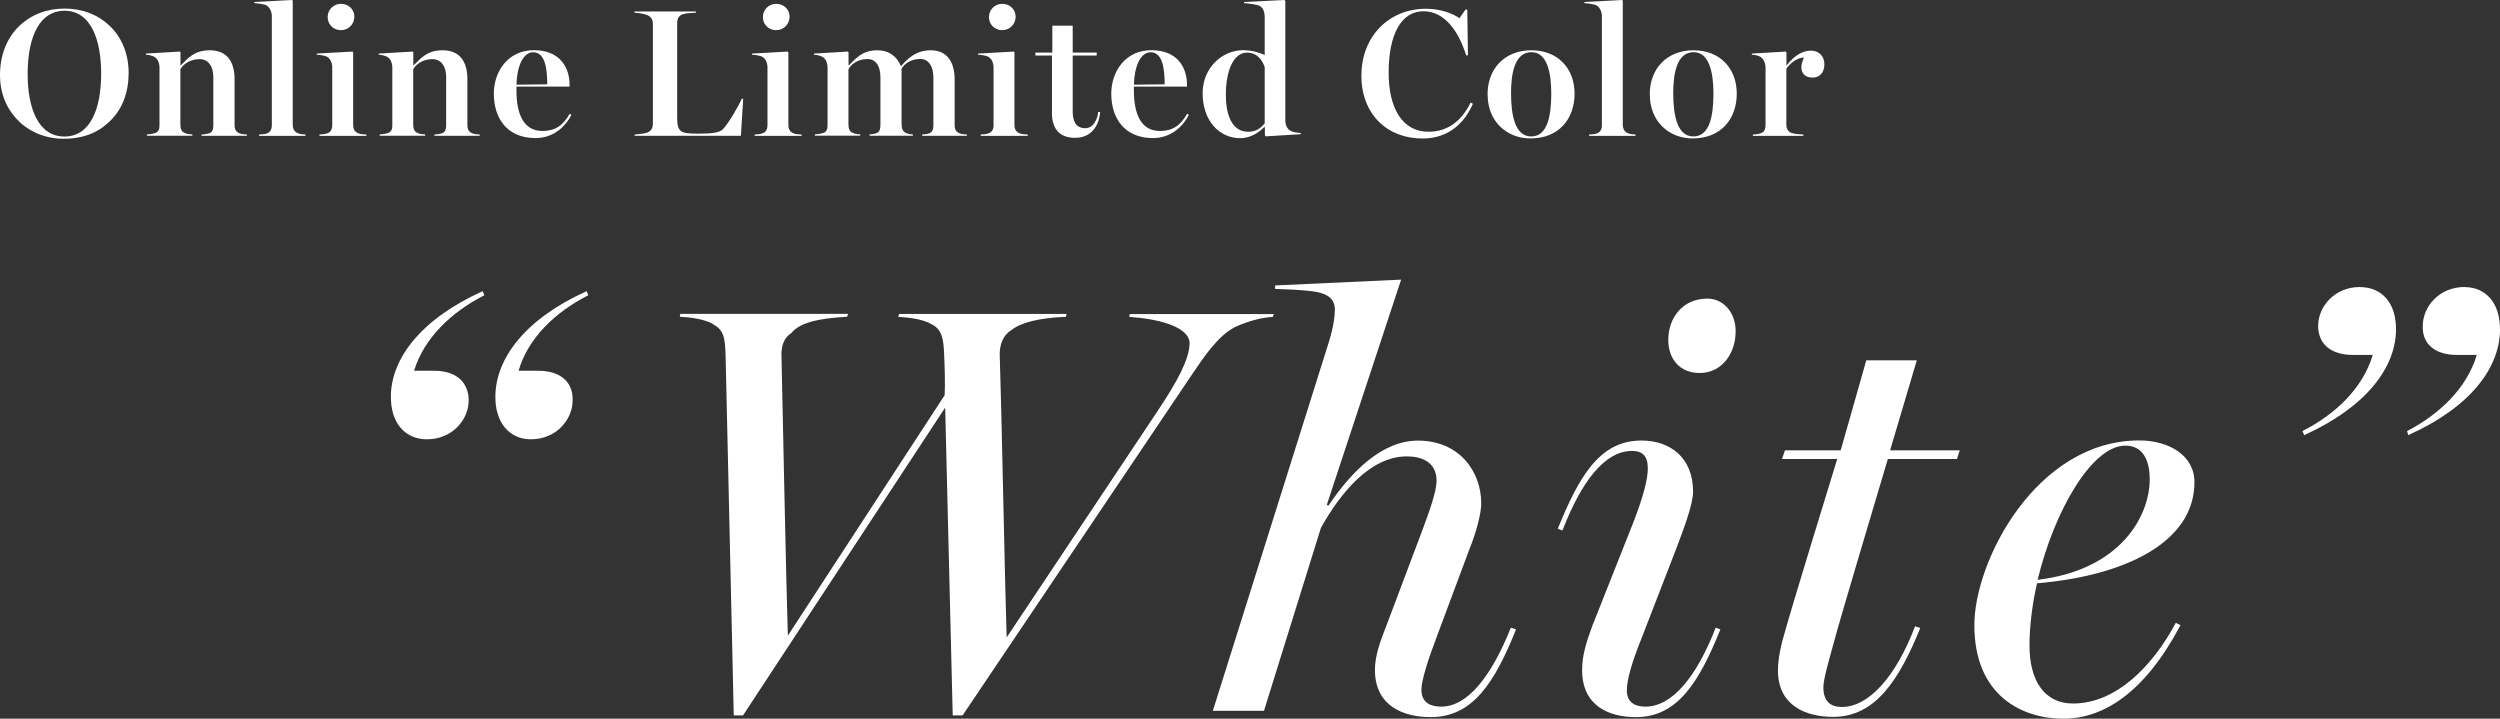
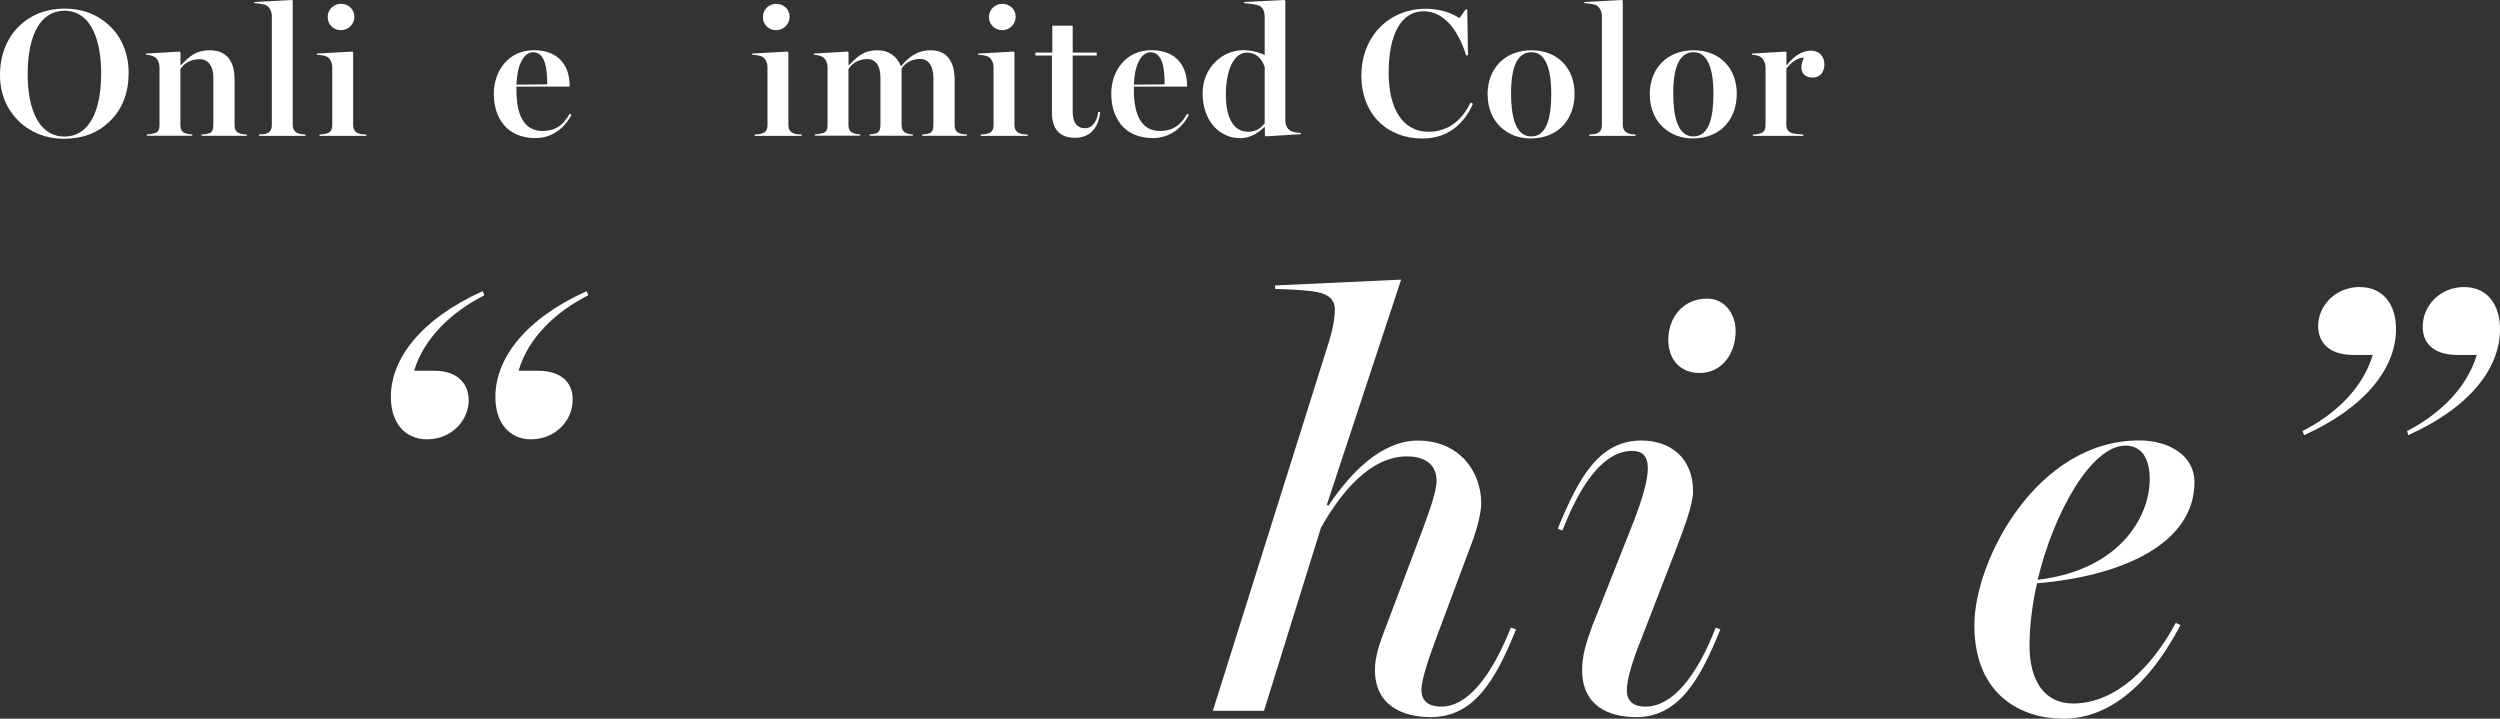
<svg xmlns="http://www.w3.org/2000/svg" id="b" data-name="レイヤー 2" viewBox="0 0 288.41 82.91">
  <rect x="0" y="0" width="288.41" height="82.91" fill="#333333" stroke="none" />
  <defs>
    <style>
      .d {
        fill: #fff;
      }
    </style>
  </defs>
  <g id="c" data-name="img">
    <g>
      <g>
        <path class="d" d="M2.23,14.03c-1.36-1.28-2.23-3.09-2.23-5.38S.8,4.37,2.2,3.02,5.42.99,7.43.99s3.8.63,5.27,2.04c1.32,1.26,2.14,3.15,2.14,5.38s-.71,4.24-2.27,5.67c-1.32,1.26-3.04,1.93-5.23,1.93-1.95,0-3.76-.69-5.12-1.97ZM11.67,8.46c0-3.65-1.07-7.22-4.24-7.22-2.71,0-4.24,2.73-4.24,7.31,0,3.99,1.26,7.2,4.24,7.2s4.24-3.15,4.24-7.29Z" />
        <path class="d" d="M17.85,15.37c.4-.13.55-.42.55-.88v-6.78c-.02-.48-.21-.9-.52-1.11-.25-.17-.69-.27-1.05-.29v-.13l3.91-.23.08.08v1.49h.06c.78-.78,1.53-1.72,3.32-1.72,1.99,0,2.86,1.32,2.86,3.32v5.29c0,.46.13.78.5.94.29.13.55.15.92.17v.15h-5.23v-.15c.34-.02.65-.06.9-.15.36-.13.46-.48.46-.95v-5.5c0-1.45-.73-2.1-1.55-2.1-1.26,0-2.02.71-2.25,1.18v6.38c0,.46.13.8.46.94.29.15.59.17.92.19v.15h-5.25v-.15c.36-.02.63-.06.9-.15Z" />
        <path class="d" d="M30.79,15.39c.4-.15.57-.48.57-.95V1.81c-.02-.48-.23-.92-.57-1.16-.25-.17-1.07-.27-1.45-.29v-.13l4.35-.23.08.08v14.28c0,.46.17.82.55.99.31.13.55.15.92.17v.15h-5.35v-.15c.36-.02.63-.04.9-.12Z" />
        <path class="d" d="M37.78,15.37c.38-.13.55-.48.55-.92v-6.78c-.02-.44-.21-.86-.55-1.09-.25-.17-.86-.25-1.24-.27v-.13l4.12-.23.08.08v8.38c0,.44.15.76.52.94.31.15.67.15,1.01.17v.15h-5.42v-.15c.38-.02.63-.04.92-.15ZM37.8,1.97c0-.86.69-1.53,1.53-1.53.88,0,1.55.65,1.55,1.49s-.67,1.55-1.55,1.55-1.53-.67-1.53-1.51Z" />
-         <path class="d" d="M44.71,15.37c.4-.13.55-.42.55-.88v-6.78c-.02-.48-.21-.9-.52-1.11-.25-.17-.69-.27-1.05-.29v-.13l3.91-.23.08.08v1.49h.06c.78-.78,1.53-1.72,3.32-1.72,1.99,0,2.86,1.32,2.86,3.32v5.29c0,.46.13.78.5.94.29.13.55.15.92.17v.15h-5.23v-.15c.34-.02.65-.06.9-.15.36-.13.46-.48.46-.95v-5.5c0-1.45-.73-2.1-1.55-2.1-1.26,0-2.02.71-2.25,1.18v6.38c0,.46.13.8.46.94.29.15.59.17.92.19v.15h-5.25v-.15c.36-.02.63-.06.9-.15Z" />
        <path class="d" d="M56.97,10.81c0-2.6,1.66-5.02,4.62-5.02s4.12,1.93,4.12,4.03v.17h-6.13v.46c0,2.6.76,4.66,3,4.66,1.47,0,2.37-.63,3.15-1.99l.19.12c-.76,1.53-2.23,2.69-4.14,2.69-3.3,0-4.81-2.31-4.81-5.12ZM61.51,6.03c-1.15,0-1.87,1.58-1.93,3.74l3.55-.04c0-1.66-.19-3.7-1.62-3.7Z" />
-         <path class="d" d="M74.67,15.29c.5-.19.65-.57.65-1.03V2.79c0-.46-.13-.82-.65-1.05-.38-.17-1.09-.25-1.47-.27v-.15h7.08v.15c-.38.02-1.13.04-1.51.17-.52.17-.65.59-.65,1.05v10.86c0,1.68.38,1.87,2.37,1.87,1.28,0,2.44-.04,2.9-.5.65-.67,1.83-2.71,2.18-3.53h.17l-.27,4.28h-12.26v-.15c.36-.02,1.18-.1,1.47-.23Z" />
        <path class="d" d="M87.99,15.37c.38-.13.55-.48.55-.92v-6.78c-.02-.44-.21-.86-.55-1.09-.25-.17-.86-.25-1.24-.27v-.13l4.12-.23.08.08v8.38c0,.44.15.76.52.94.31.15.67.15,1.01.17v.15h-5.42v-.15c.38-.02.63-.04.92-.15ZM88.01,1.97c0-.86.69-1.53,1.53-1.53.88,0,1.55.65,1.55,1.49s-.67,1.55-1.55,1.55-1.53-.67-1.53-1.51Z" />
        <path class="d" d="M94.92,15.37c.4-.13.55-.42.55-.88v-6.78c-.02-.48-.21-.9-.52-1.11-.25-.17-.69-.27-1.05-.29v-.13l3.91-.23.08.08v1.49h.06c.8-.8,1.53-1.72,3.28-1.72,1.3,0,2.25.69,2.71,1.85.8-.95,1.78-1.85,3.44-1.85,1.91,0,2.75,1.41,2.75,3.34v5.27c0,.46.13.78.5.94.29.13.57.15.92.17v.15h-5.17v-.15c.36-.02.61-.06.86-.15.34-.15.44-.48.44-.95v-5.46c0-1.41-.63-2.16-1.51-2.16-1.22,0-1.93.69-2.16,1.13v6.42c0,.46.13.8.46.97.25.13.5.17.84.19v.15h-5v-.15c.31-.02.57-.06.82-.15.34-.15.44-.48.44-.95v-5.5c0-1.43-.65-2.1-1.49-2.1-1.24,0-1.97.73-2.2,1.18v6.38c0,.46.13.8.46.94.29.15.57.17.9.19v.15h-5.23v-.15c.36-.02.63-.06.9-.15Z" />
        <path class="d" d="M114.07,15.37c.38-.13.55-.48.55-.92v-6.78c-.02-.44-.21-.86-.55-1.09-.25-.17-.86-.25-1.24-.27v-.13l4.12-.23.08.08v8.38c0,.44.15.76.52.94.31.15.67.15,1.01.17v.15h-5.42v-.15c.38-.02.63-.04.92-.15ZM114.09,1.97c0-.86.69-1.53,1.53-1.53.88,0,1.55.65,1.55,1.49s-.67,1.55-1.55,1.55-1.53-.67-1.53-1.51Z" />
        <path class="d" d="M121.36,12.96v-6.55h-1.91v-.34h1.95v-3.11h2.35v3.11h2.77v.34h-2.77v6.45c0,1.03.31,1.93,1.45,1.93.94,0,1.41-1.03,1.49-1.87h.23c-.13,1.6-1.03,2.98-2.88,2.98s-2.69-1.07-2.69-2.94Z" />
        <path class="d" d="M128.2,10.81c0-2.6,1.66-5.02,4.62-5.02s4.12,1.93,4.12,4.03v.17h-6.13v.46c0,2.6.76,4.66,3,4.66,1.47,0,2.37-.63,3.15-1.99l.19.12c-.76,1.53-2.23,2.69-4.14,2.69-3.3,0-4.81-2.31-4.81-5.12ZM132.74,6.03c-1.15,0-1.87,1.58-1.93,3.74l3.55-.04c0-1.66-.19-3.7-1.62-3.7Z" />
        <path class="d" d="M138.74,10.75c0-2.92,2.25-4.96,4.68-4.96,1.24,0,2.16.42,2.48.55V1.83c-.04-.59-.21-.9-.55-1.13-.31-.19-1.28-.29-1.83-.34v-.13l4.66-.23.1.11v13.92c.04.46.21.8.55,1.03.25.17.86.27,1.24.29v.13l-4.05.25-.1-.13v-.92l-.08-.02c-.46.48-1.45,1.28-2.75,1.28-2.44,0-4.35-2.02-4.35-5.19ZM145.9,14.26v-6.51c-.21-.67-.78-1.68-2.04-1.68-1.55,0-2.44,2.06-2.44,4.89,0,2.16.63,4.24,2.58,4.24.86,0,1.39-.36,1.89-.95Z" />
        <path class="d" d="M157.06,8.67c0-4.43,3.15-7.66,7.43-7.66,1.7,0,3.11.55,3.88,1.09l.69-.99h.21l.08,5.27h-.21c-.92-2.94-2.58-5.08-4.91-5.08-2.6,0-4.03,2.69-4.03,7.1,0,4.07,1.57,6.8,4.6,6.8,2.37,0,3.91-1.43,4.85-3.36l.27.13c-.9,2.08-2.69,4.01-5.82,4.01-4.07,0-7.05-2.79-7.05-7.31Z" />
        <path class="d" d="M171.61,10.9c0-3,1.99-5.1,5.06-5.1s4.98,2.12,4.98,5-1.78,5.17-5.1,5.17c-2.67,0-4.93-1.91-4.93-5.06ZM178.96,10.79c0-2.42-.48-4.77-2.29-4.77-1.95,0-2.35,2.5-2.35,4.72,0,2.62.48,5,2.33,5s2.31-2.31,2.31-4.96Z" />
        <path class="d" d="M184.23,15.39c.4-.15.57-.48.57-.95V1.81c-.02-.48-.23-.92-.57-1.16-.25-.17-1.07-.27-1.45-.29v-.13l4.35-.23.08.08v14.28c0,.46.17.82.55.99.31.13.55.15.92.17v.15h-5.35v-.15c.36-.02.63-.04.9-.12Z" />
        <path class="d" d="M190.32,10.9c0-3,1.99-5.1,5.06-5.1s4.98,2.12,4.98,5-1.78,5.17-5.1,5.17c-2.67,0-4.93-1.91-4.93-5.06ZM197.67,10.79c0-2.42-.48-4.77-2.29-4.77-1.95,0-2.35,2.5-2.35,4.72,0,2.62.48,5,2.33,5s2.31-2.31,2.31-4.96Z" />
        <path class="d" d="M203.13,15.37c.4-.13.55-.46.55-.92v-6.76c-.02-.42-.23-.88-.55-1.11-.25-.17-.65-.25-1.03-.27v-.13l3.91-.23.08.08v1.49h.04c.88-1.13,1.85-1.68,2.79-1.68s1.55.67,1.55,1.58-.52,1.53-1.34,1.53-1.32-.42-1.32-1.22c0-.38.19-.78.29-1.09-.94.02-1.78.9-2.02,1.3v6.45c0,.46.21.8.57.94s1.03.17,1.39.19v.15h-5.82v-.15c.36-.02.61-.04.9-.15Z" />
      </g>
      <g>
        <path class="d" d="M45.09,45.65c.07-4.22,3.35-8.78,10.59-12.06l.2.47c-3.82,1.94-6.97,4.96-8.11,8.71h2.28c2.95,0,4.02,1.67,4.02,3.42,0,2.21-1.88,4.49-4.82,4.49-2.55,0-4.22-1.94-4.15-5.02ZM57.15,45.65c.07-4.22,3.28-8.78,10.52-12.06l.2.47c-3.82,1.94-6.97,4.96-8.04,8.71h2.21c3.02,0,4.09,1.67,4.02,3.42,0,2.21-1.88,4.49-4.82,4.49-2.48,0-4.15-1.94-4.09-5.02Z" />
-         <path class="d" d="M82.31,37.41c-1.01-.6-2.61-.8-3.89-.87l.07-.33h19.36l-.13.33c-3.55.2-5.49.74-6.43,1.88-.87.54-1.14,1.54-1.14,2.41.13,5.7.54,26.47.74,32.5l18.09-27.74c.07-1.27,0-3.55-.07-4.89-.07-1.47-.2-2.68-1.41-3.28-1-.6-2.61-.8-3.89-.87l.13-.33h19.3l-.07.33c-3.15.13-5.23.67-6.3,1.54-1,.6-1.34,1.74-1.34,2.75.2,5.7.6,26.6.8,32.7l17.42-26.13c2.28-3.42,3.62-5.9,3.69-7.77,0-2.01-3.82-2.88-6.97-3.08l.07-.33h16.62l-.13.33c-1.27.07-2.81.47-4.29,1.14-2.01,1-3.62,3.42-5.16,5.7l-26.33,39.13h-1.14l-.87-35.51-23.32,35.51h-1.07l-.94-41.47c-.07-1.74-.07-2.95-1.41-3.62Z" />
        <path class="d" d="M154,35.74c0-1.47-1.14-1.94-2.61-2.14-1.74-.2-2.68-.2-4.29-.27v-.4l14.54-.67-8.58,26,.2.07c2.61-3.89,6.16-7.5,10.32-7.5,4.76,0,7.3,3.55,7.3,7.24,0,1.21-.6,3.42-1.34,5.23l-3.75,10.05c-1.07,2.81-1.81,5.16-1.81,6.23,0,1.54,1.14,1.94,2.28,1.94,3.02,0,5.76-3.42,8.04-9.11l.6.2c-2.41,5.96-4.89,10.12-9.85,10.12-3.22,0-6.43-1.34-6.43-5.43,0-1.61.54-3.15,1.41-5.36l4.09-10.85c.74-2.01,1.61-4.36,1.61-5.63,0-2.21-1.81-2.81-3.42-2.81-4.29,0-7.71,4.29-9.92,8.24l-6.57,21.11h-5.9l13.13-41.74c.74-2.21.94-3.62.94-4.49Z" />
        <path class="d" d="M183.81,71.92l4.62-11.66c1.14-2.95,1.67-4.96,1.67-6.23,0-1.47-.67-2.01-1.81-2.01-3.15,0-5.83,3.48-8.04,9.18l-.54-.2c2.41-5.9,4.76-10.18,9.65-10.18,3.28,0,5.96,1.94,5.96,5.9,0,1.54-1.21,4.62-1.94,6.57l-3.89,10.05c-1.27,3.15-1.81,5.09-1.81,6.3,0,1.34.87,1.88,2.14,1.88,3.08,0,5.9-3.42,8.11-9.11l.54.2c-2.41,5.96-4.89,10.12-9.72,10.12-3.22,0-6.23-1.34-6.23-5.43,0-1.61.4-3.01,1.27-5.36ZM200.23,38.21c0,2.61-1.61,4.82-4.15,4.82-2.35,0-3.62-1.67-3.62-3.82,0-2.55,1.67-4.76,4.49-4.76,1.94,0,3.28,1.67,3.28,3.75Z" />
-         <path class="d" d="M205.72,73.59c.8-3.02,5.76-19.1,6.23-20.64h-6.37l.34-1h6.43l2.95-10.38h5.83l-3.08,10.38h8.04l-.33,1h-7.97c-1.81,6.1-5.63,18.83-6.23,21.17-.6,2.14-1.21,4.29-1.21,5.16,0,1.74.94,2.28,2.14,2.28,3.08,0,6.23-3.48,8.44-9.31l.6.2c-2.48,6.1-5.23,10.25-10.05,10.25-3.22,0-6.37-1.34-6.37-5.36,0-1.41.4-3.01.6-3.75Z" />
        <path class="d" d="M246.79,50.81c3.35,0,6.37,1.67,6.37,4.82,0,7.1-8.38,10.85-18.16,11.66-.54,2.28-.87,5.02-.87,7.17,0,4.09,1.74,6.7,5.02,6.7,4.96,0,9.18-4.29,11.86-9.31l.54.27c-4.15,7.84-8.91,10.79-13.53,10.79s-10.25-2.55-10.25-10.79c0-7.44,7.17-21.31,19.03-21.31ZM248,55.3c0-2.34-.87-3.89-2.81-3.89-3.89,0-8.24,7.64-10.12,15.48,9.58-1.14,12.93-7.37,12.93-11.59Z" />
        <path class="d" d="M272.26,33.12c2.55,0,4.22,1.88,4.15,5.02-.07,4.22-3.35,8.78-10.59,12.06l-.2-.47c3.82-1.94,6.97-4.96,8.11-8.78h-2.21c-3.02,0-4.09-1.61-4.09-3.35,0-2.21,1.88-4.49,4.82-4.49ZM284.32,33.12c2.48,0,4.15,1.88,4.09,5.02-.07,4.22-3.28,8.78-10.59,12.06l-.13-.47c3.75-1.94,6.9-4.96,8.04-8.78h-2.21c-3.02,0-4.09-1.61-4.02-3.35,0-2.21,1.88-4.49,4.82-4.49Z" />
      </g>
    </g>
  </g>
</svg>